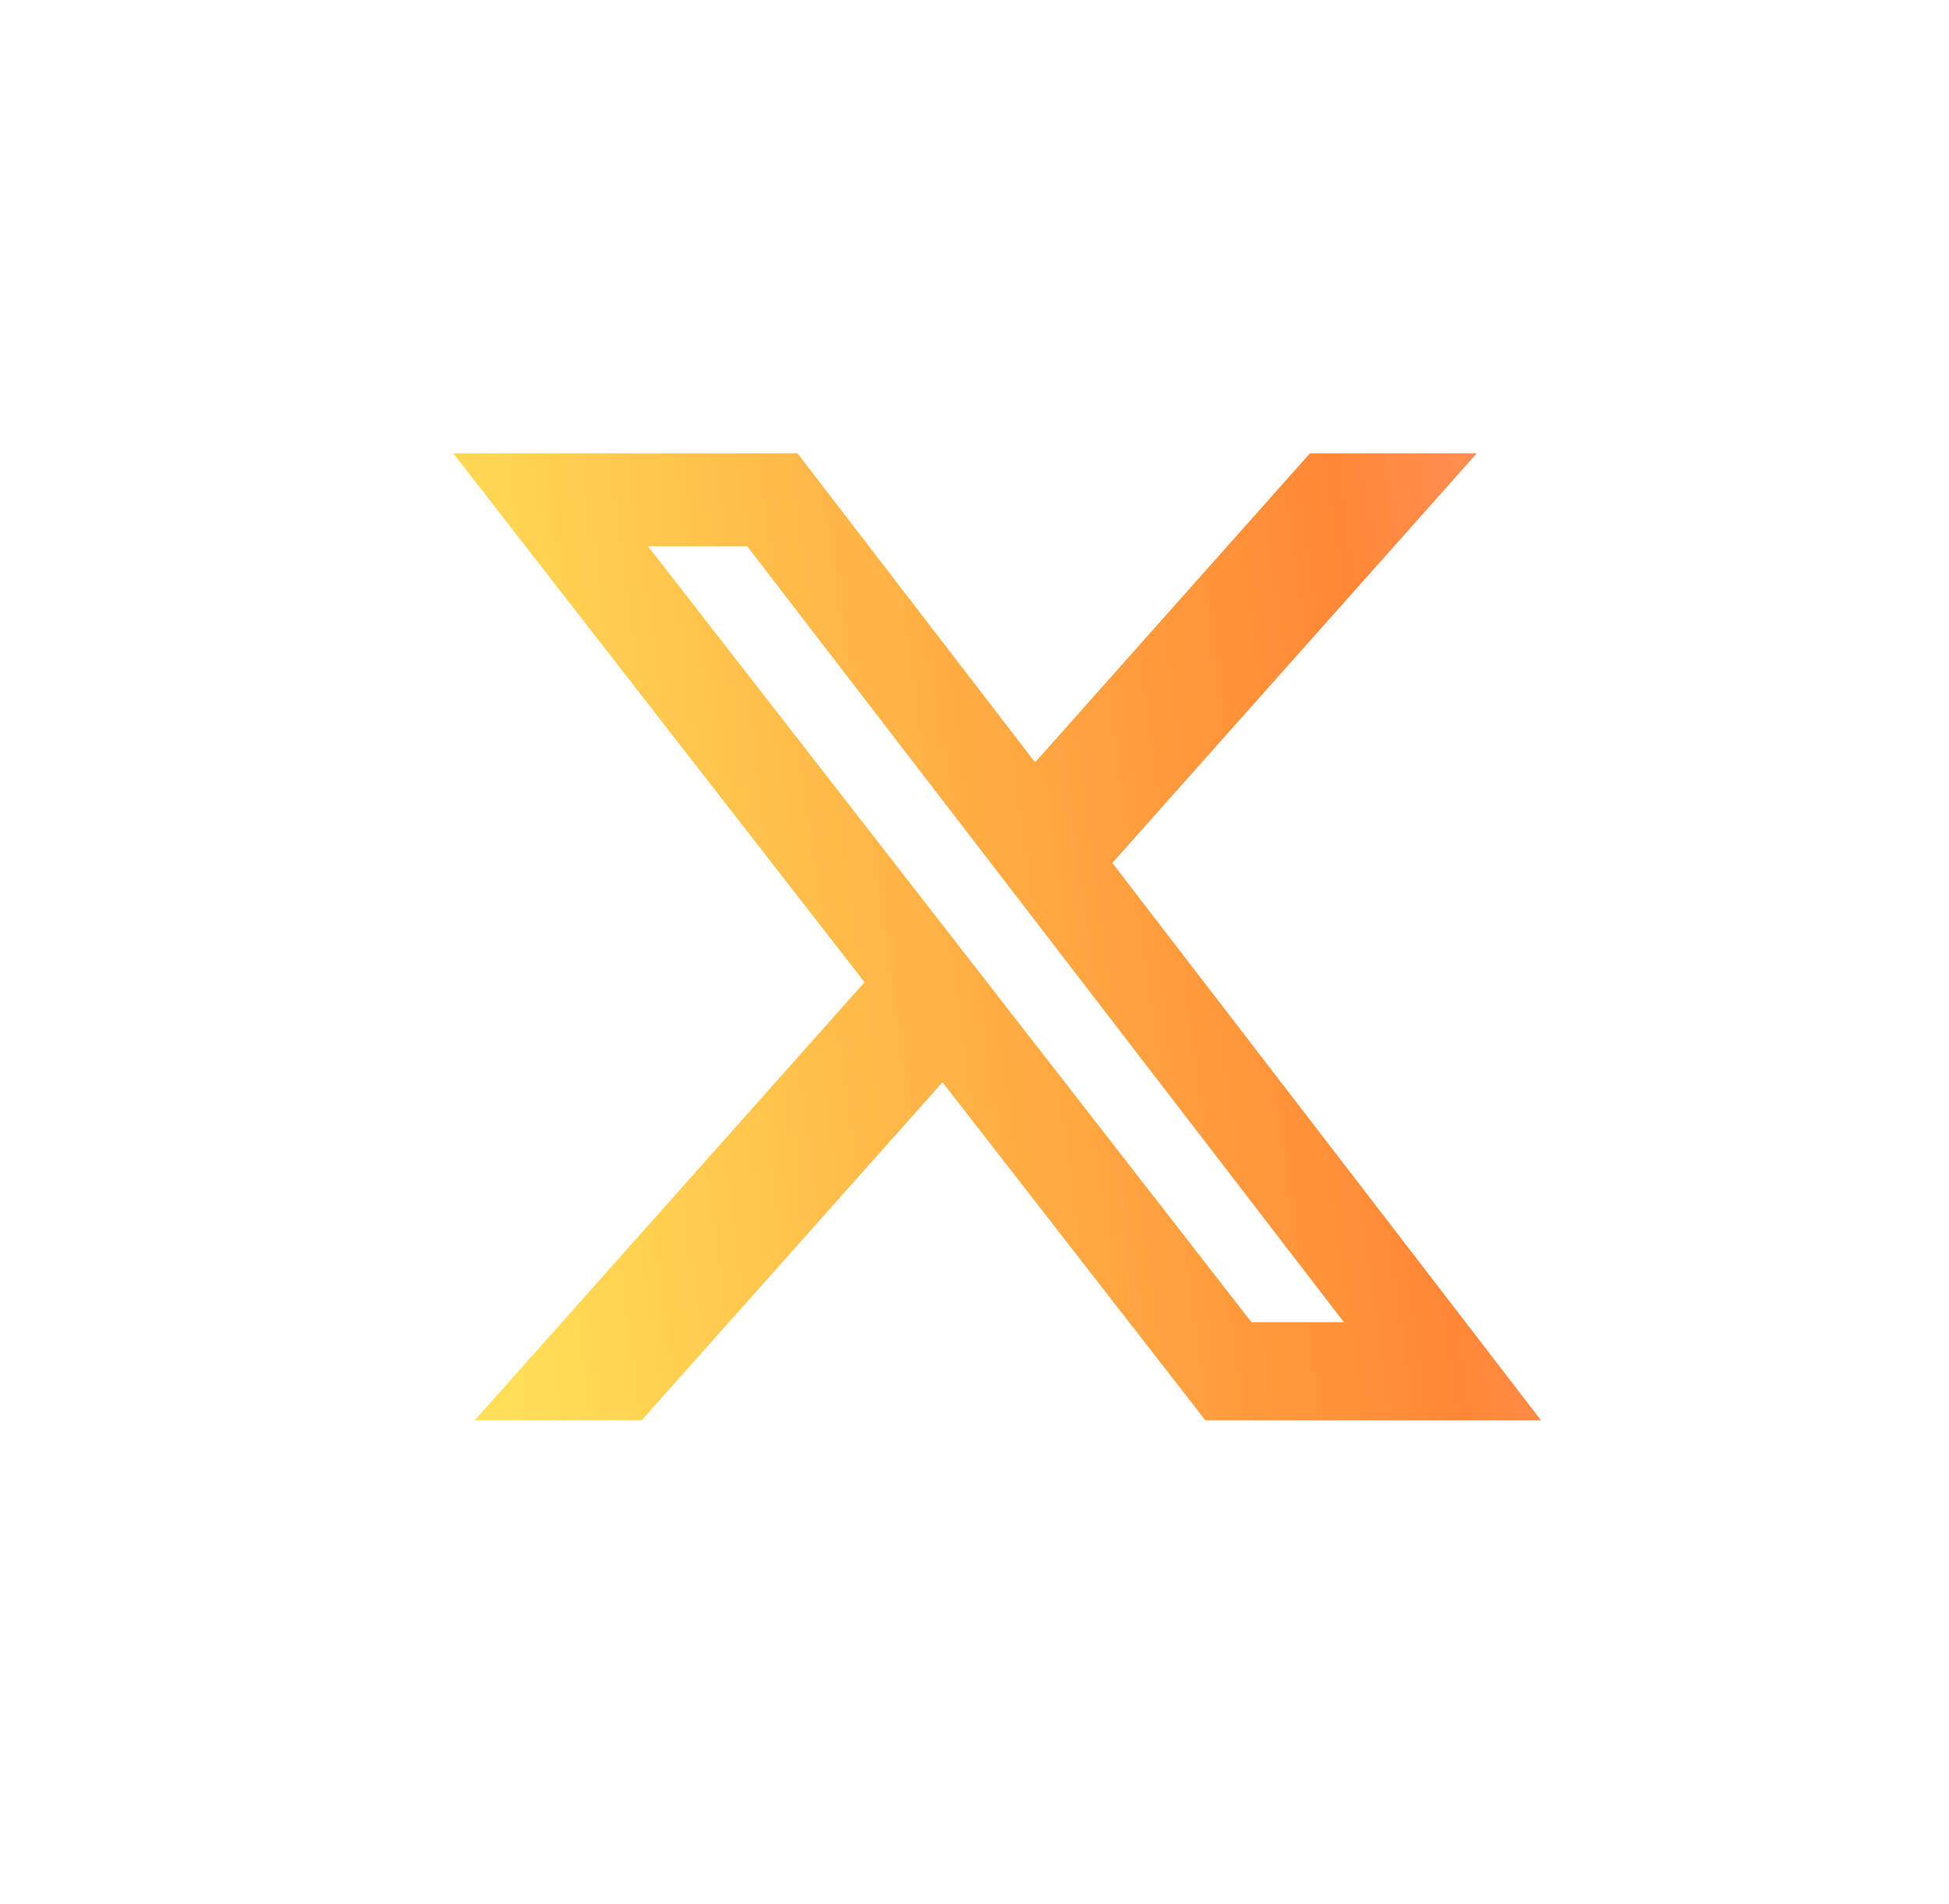
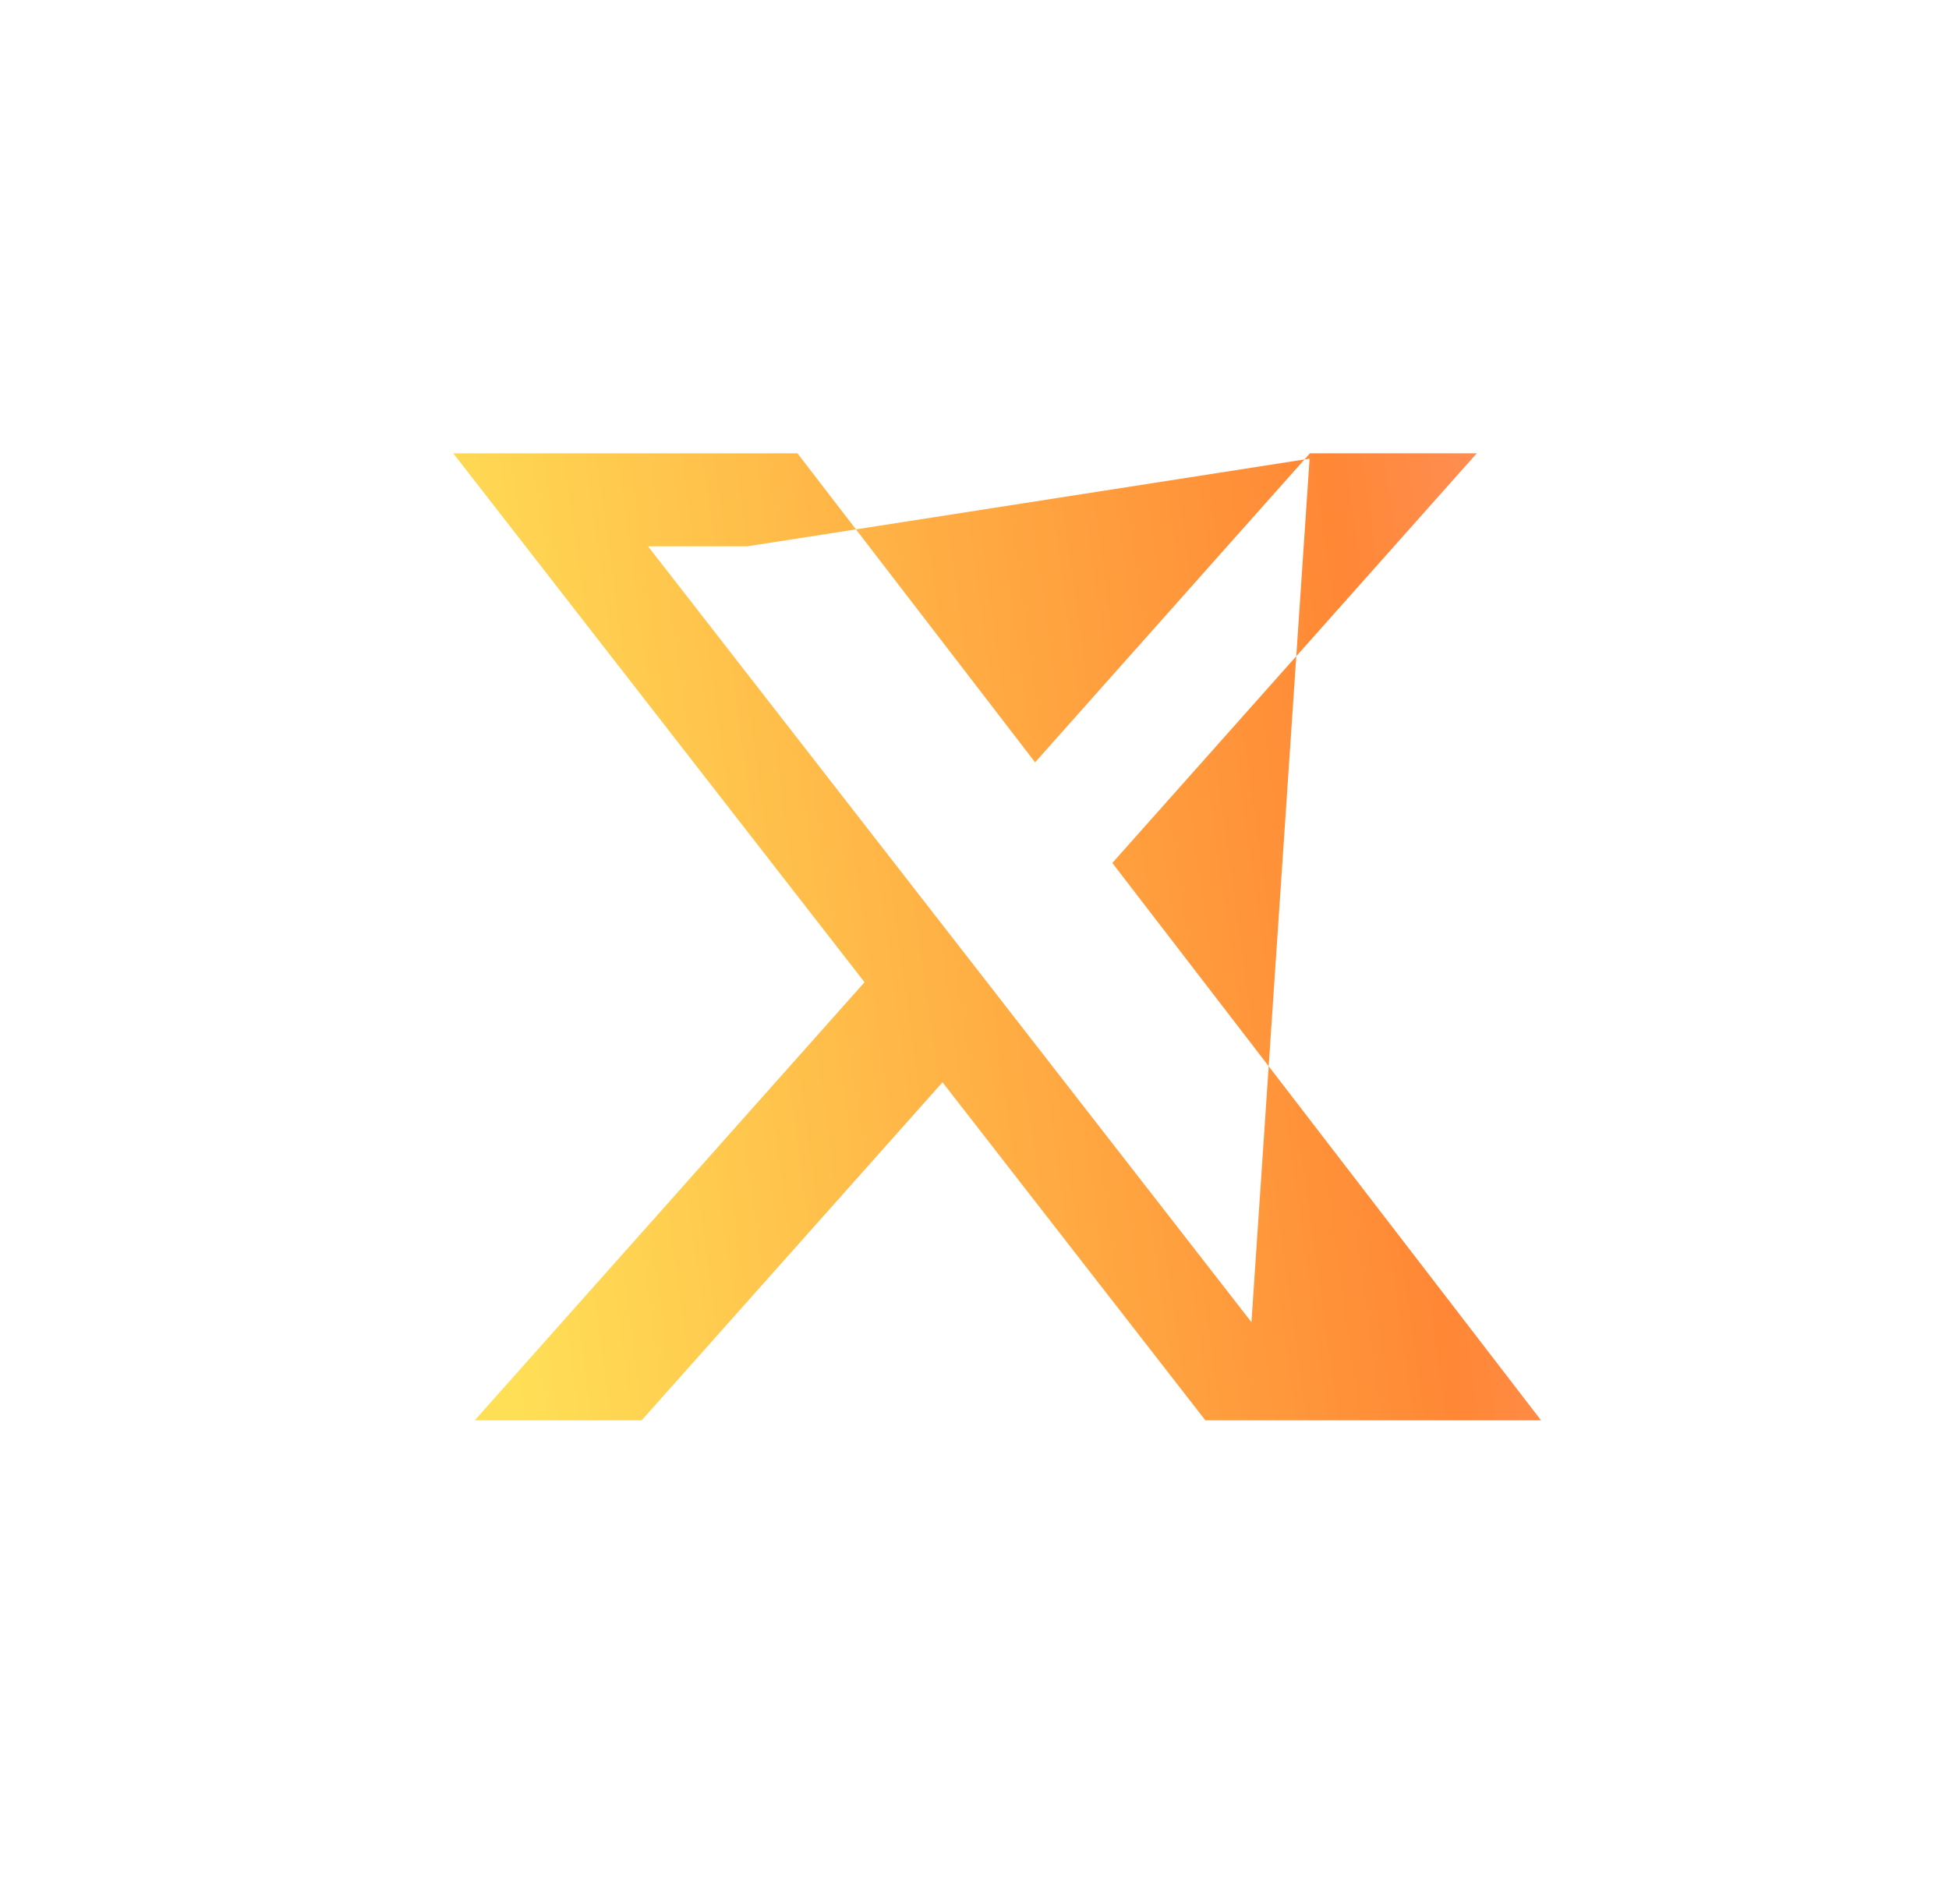
<svg xmlns="http://www.w3.org/2000/svg" width="43" height="42" viewBox="0 0 43 42" fill="none">
  <g id="64b15bd9b68a4d460d310462_Social%20(1).svg">
    <g id="Group">
-       <path id="Vector" d="M28.901 10H32.582L24.541 19.037L34 31.333H26.594L20.794 23.875L14.156 31.333H10.474L19.074 21.668L10 10H17.594L22.837 16.817L28.901 10ZM27.61 29.167H29.649L16.486 12.052H14.298L27.61 29.167Z" fill="url(#paint0_linear_20_598)" />
+       <path id="Vector" d="M28.901 10H32.582L24.541 19.037L34 31.333H26.594L20.794 23.875L14.156 31.333H10.474L19.074 21.668L10 10H17.594L22.837 16.817L28.901 10ZH29.649L16.486 12.052H14.298L27.61 29.167Z" fill="url(#paint0_linear_20_598)" />
    </g>
  </g>
  <defs>
    <linearGradient id="paint0_linear_20_598" x1="10" y1="20.569" x2="45.736" y2="15.63" gradientUnits="userSpaceOnUse">
      <stop stop-color="#FFDF56" />
      <stop offset="0.57" stop-color="#FF8735" />
      <stop offset="0.99" stop-color="#FFA6C1" />
    </linearGradient>
  </defs>
</svg>